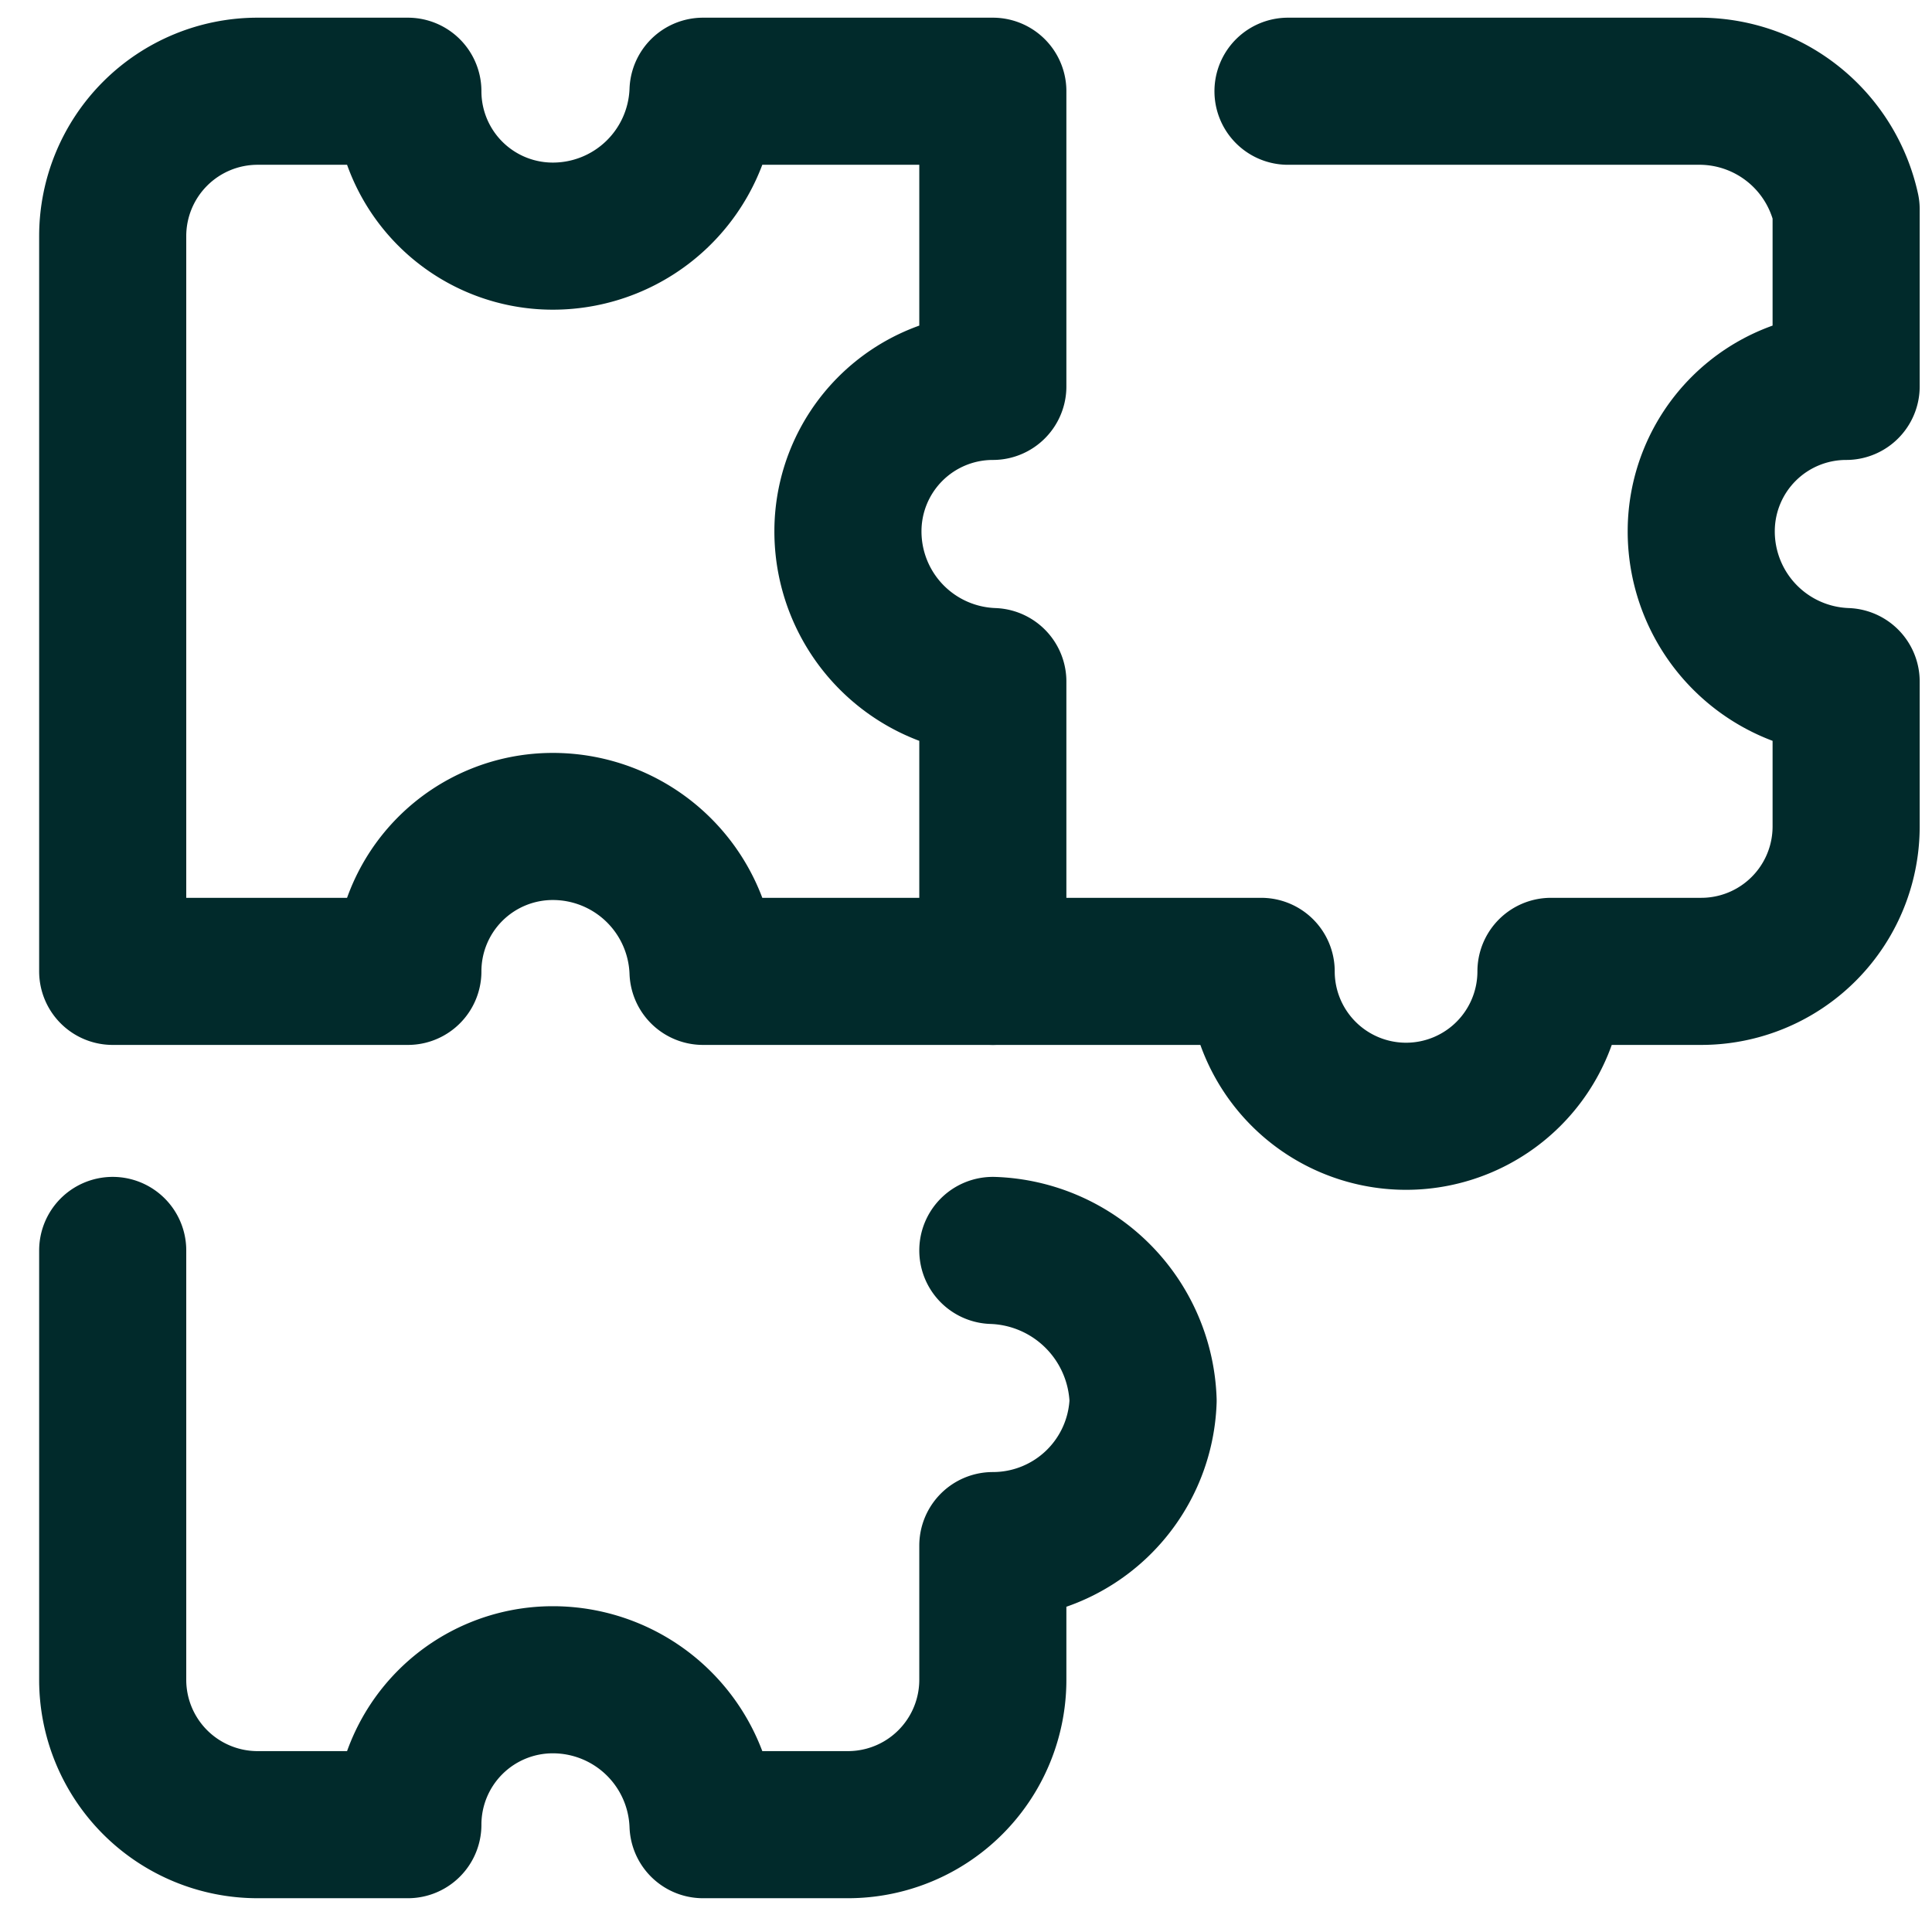
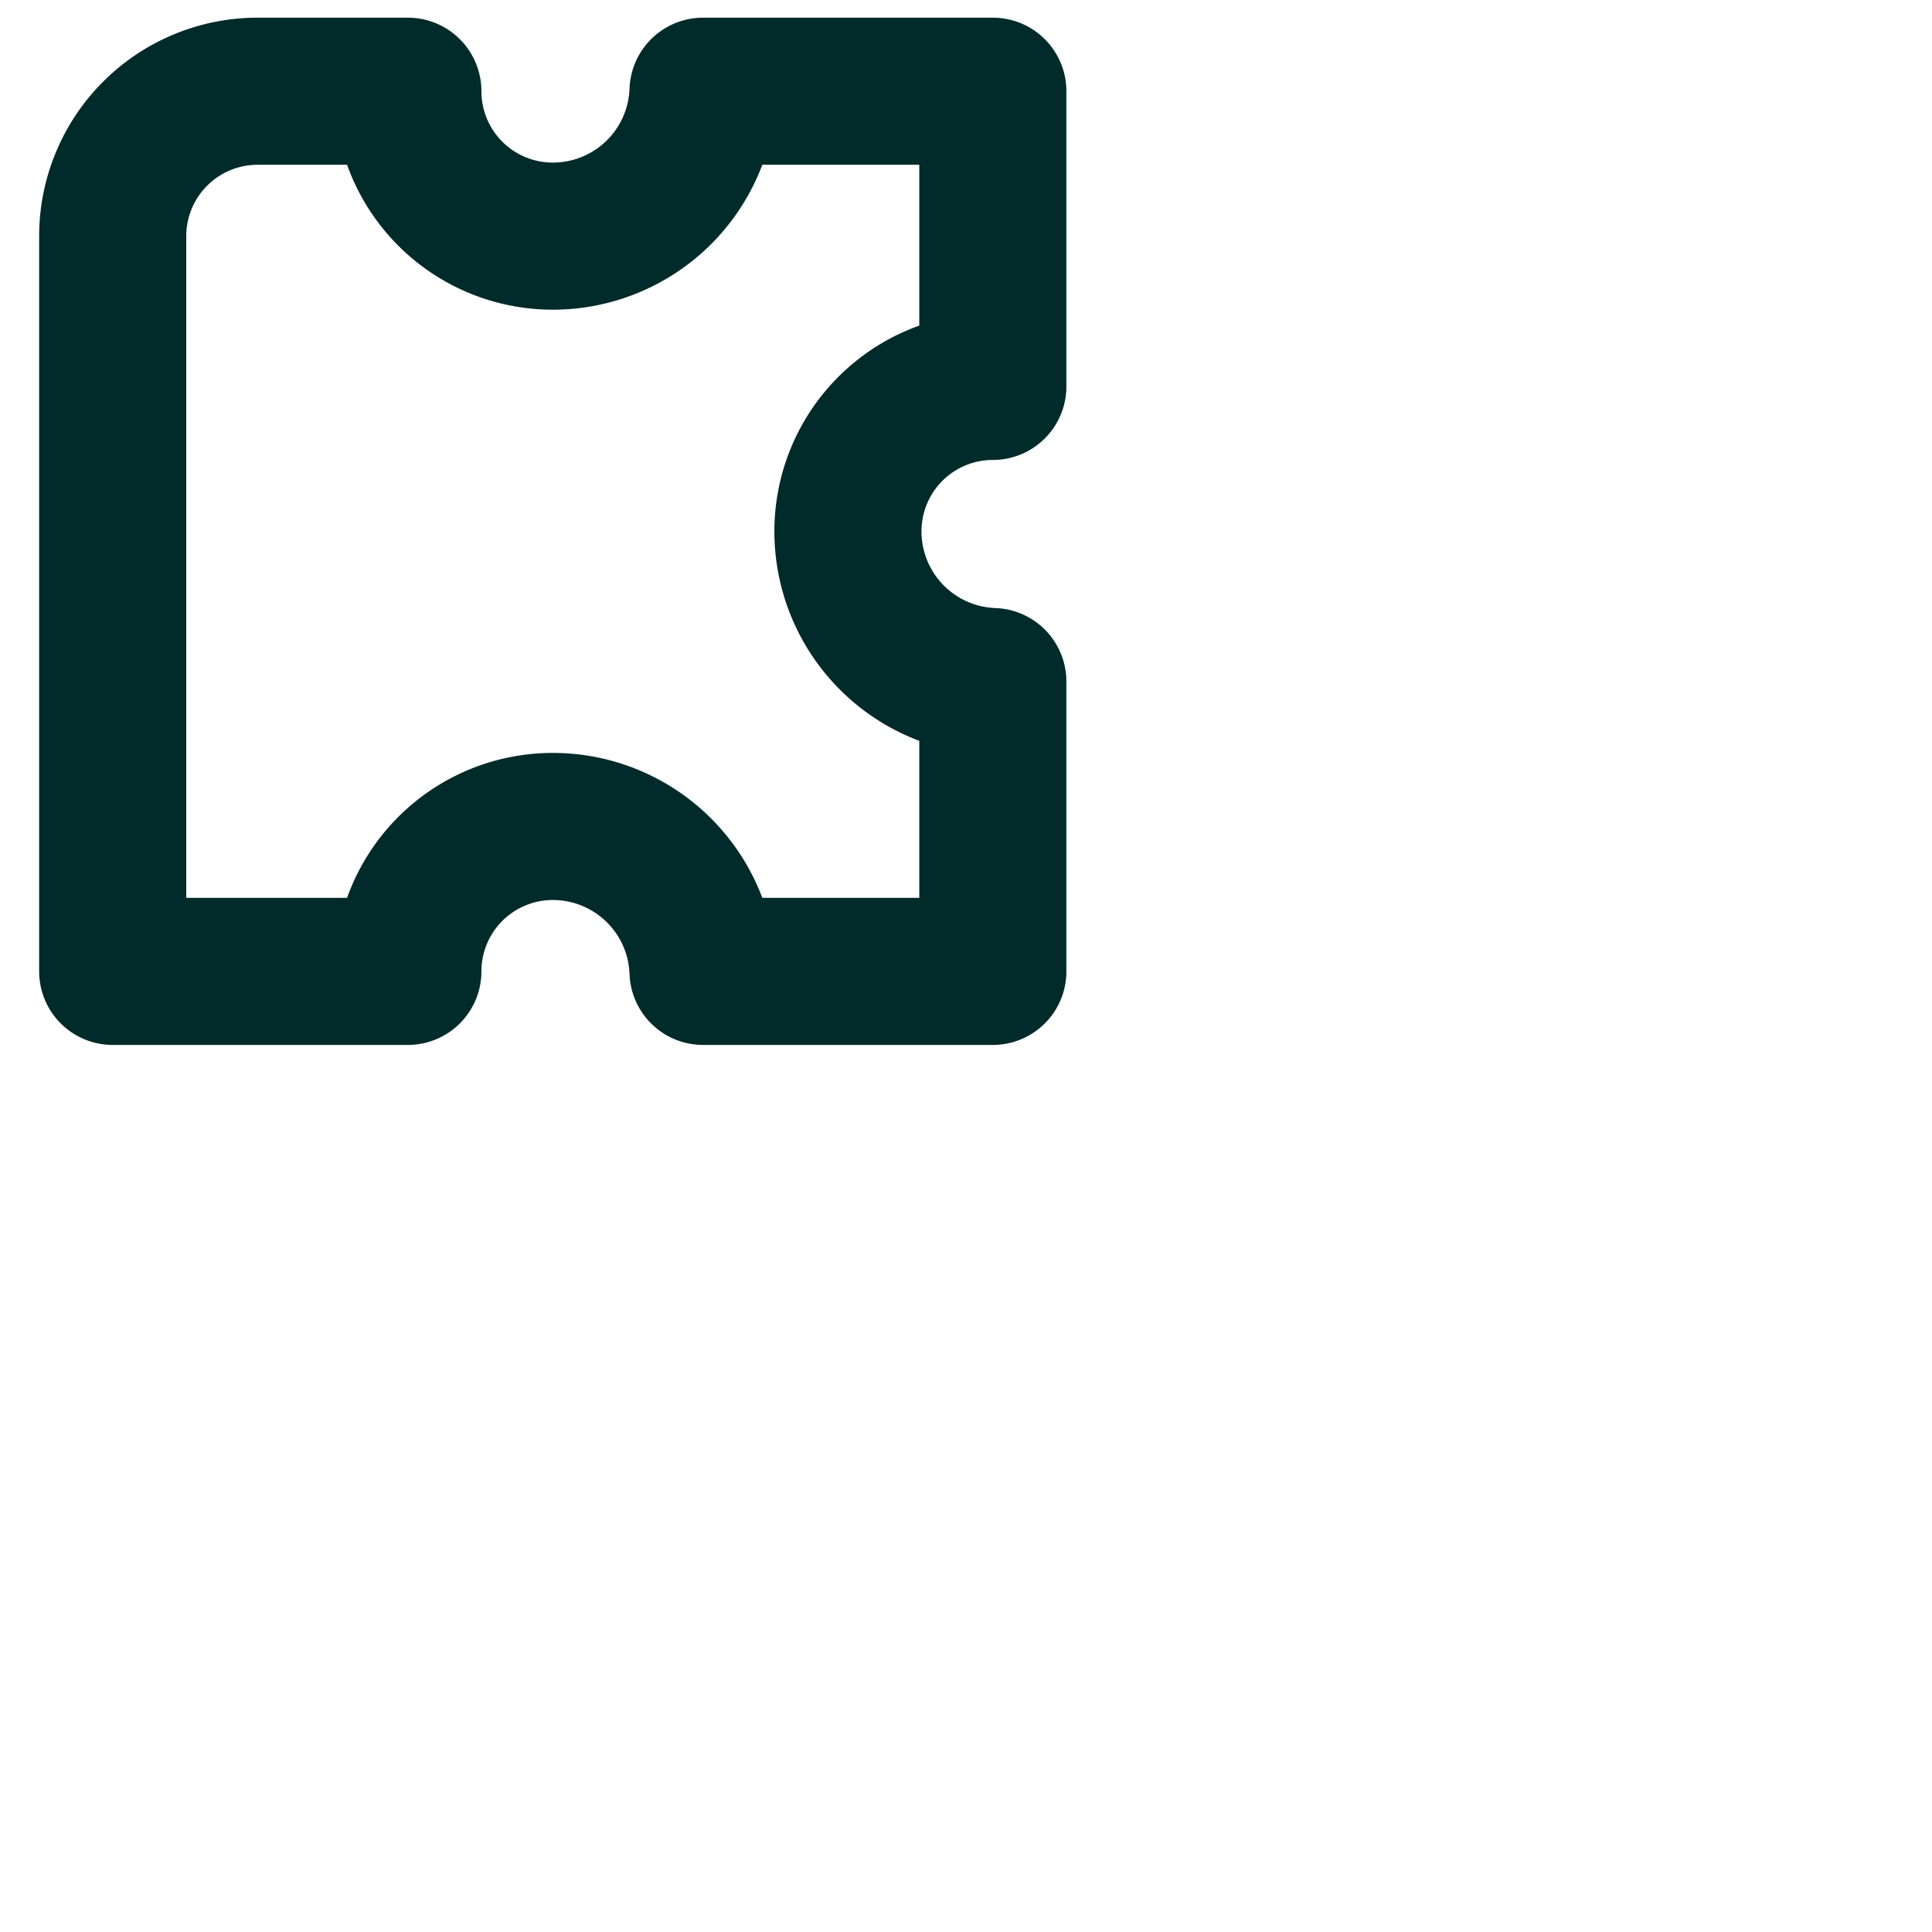
<svg xmlns="http://www.w3.org/2000/svg" viewBox="0 0 36 36">
-   <path d="M2.1,23.3v8A2.7,2.7,0,0,0,4.8,34H7.6a2.7,2.7,0,0,1,2.7-2.7A2.8,2.8,0,0,1,13.1,34h2.7a2.7,2.7,0,0,0,2.7-2.7V28.8a2.8,2.8,0,0,0,2.8-2.7,2.9,2.9,0,0,0-2.8-2.8" style="fill:none;stroke:#012a2b;stroke-linecap:round;stroke-linejoin:round;stroke-width:2.741px" />
  <path d="M18.5,7.2V1.7H13.1a2.8,2.8,0,0,1-2.8,2.7A2.7,2.7,0,0,1,7.6,1.7H4.8A2.7,2.7,0,0,0,2.1,4.4V18.1H7.6a2.7,2.7,0,0,1,2.7-2.7,2.8,2.8,0,0,1,2.8,2.7h5.4V12.7a2.8,2.8,0,0,1-2.7-2.8A2.7,2.7,0,0,1,18.5,7.2Z" style="fill:none;stroke:#012a2b;stroke-linecap:round;stroke-linejoin:round;stroke-width:2.741px" />
-   <path d="M24,1.7h7.7a2.8,2.8,0,0,1,2.7,2.2V7.2a2.7,2.7,0,0,0-2.7,2.7,2.8,2.8,0,0,0,2.7,2.8v2.7a2.7,2.7,0,0,1-2.7,2.7H28.9a2.7,2.7,0,1,1-5.4,0h-5" style="fill:none;stroke:#012a2b;stroke-linecap:round;stroke-linejoin:round;stroke-width:2.741px" />
</svg>